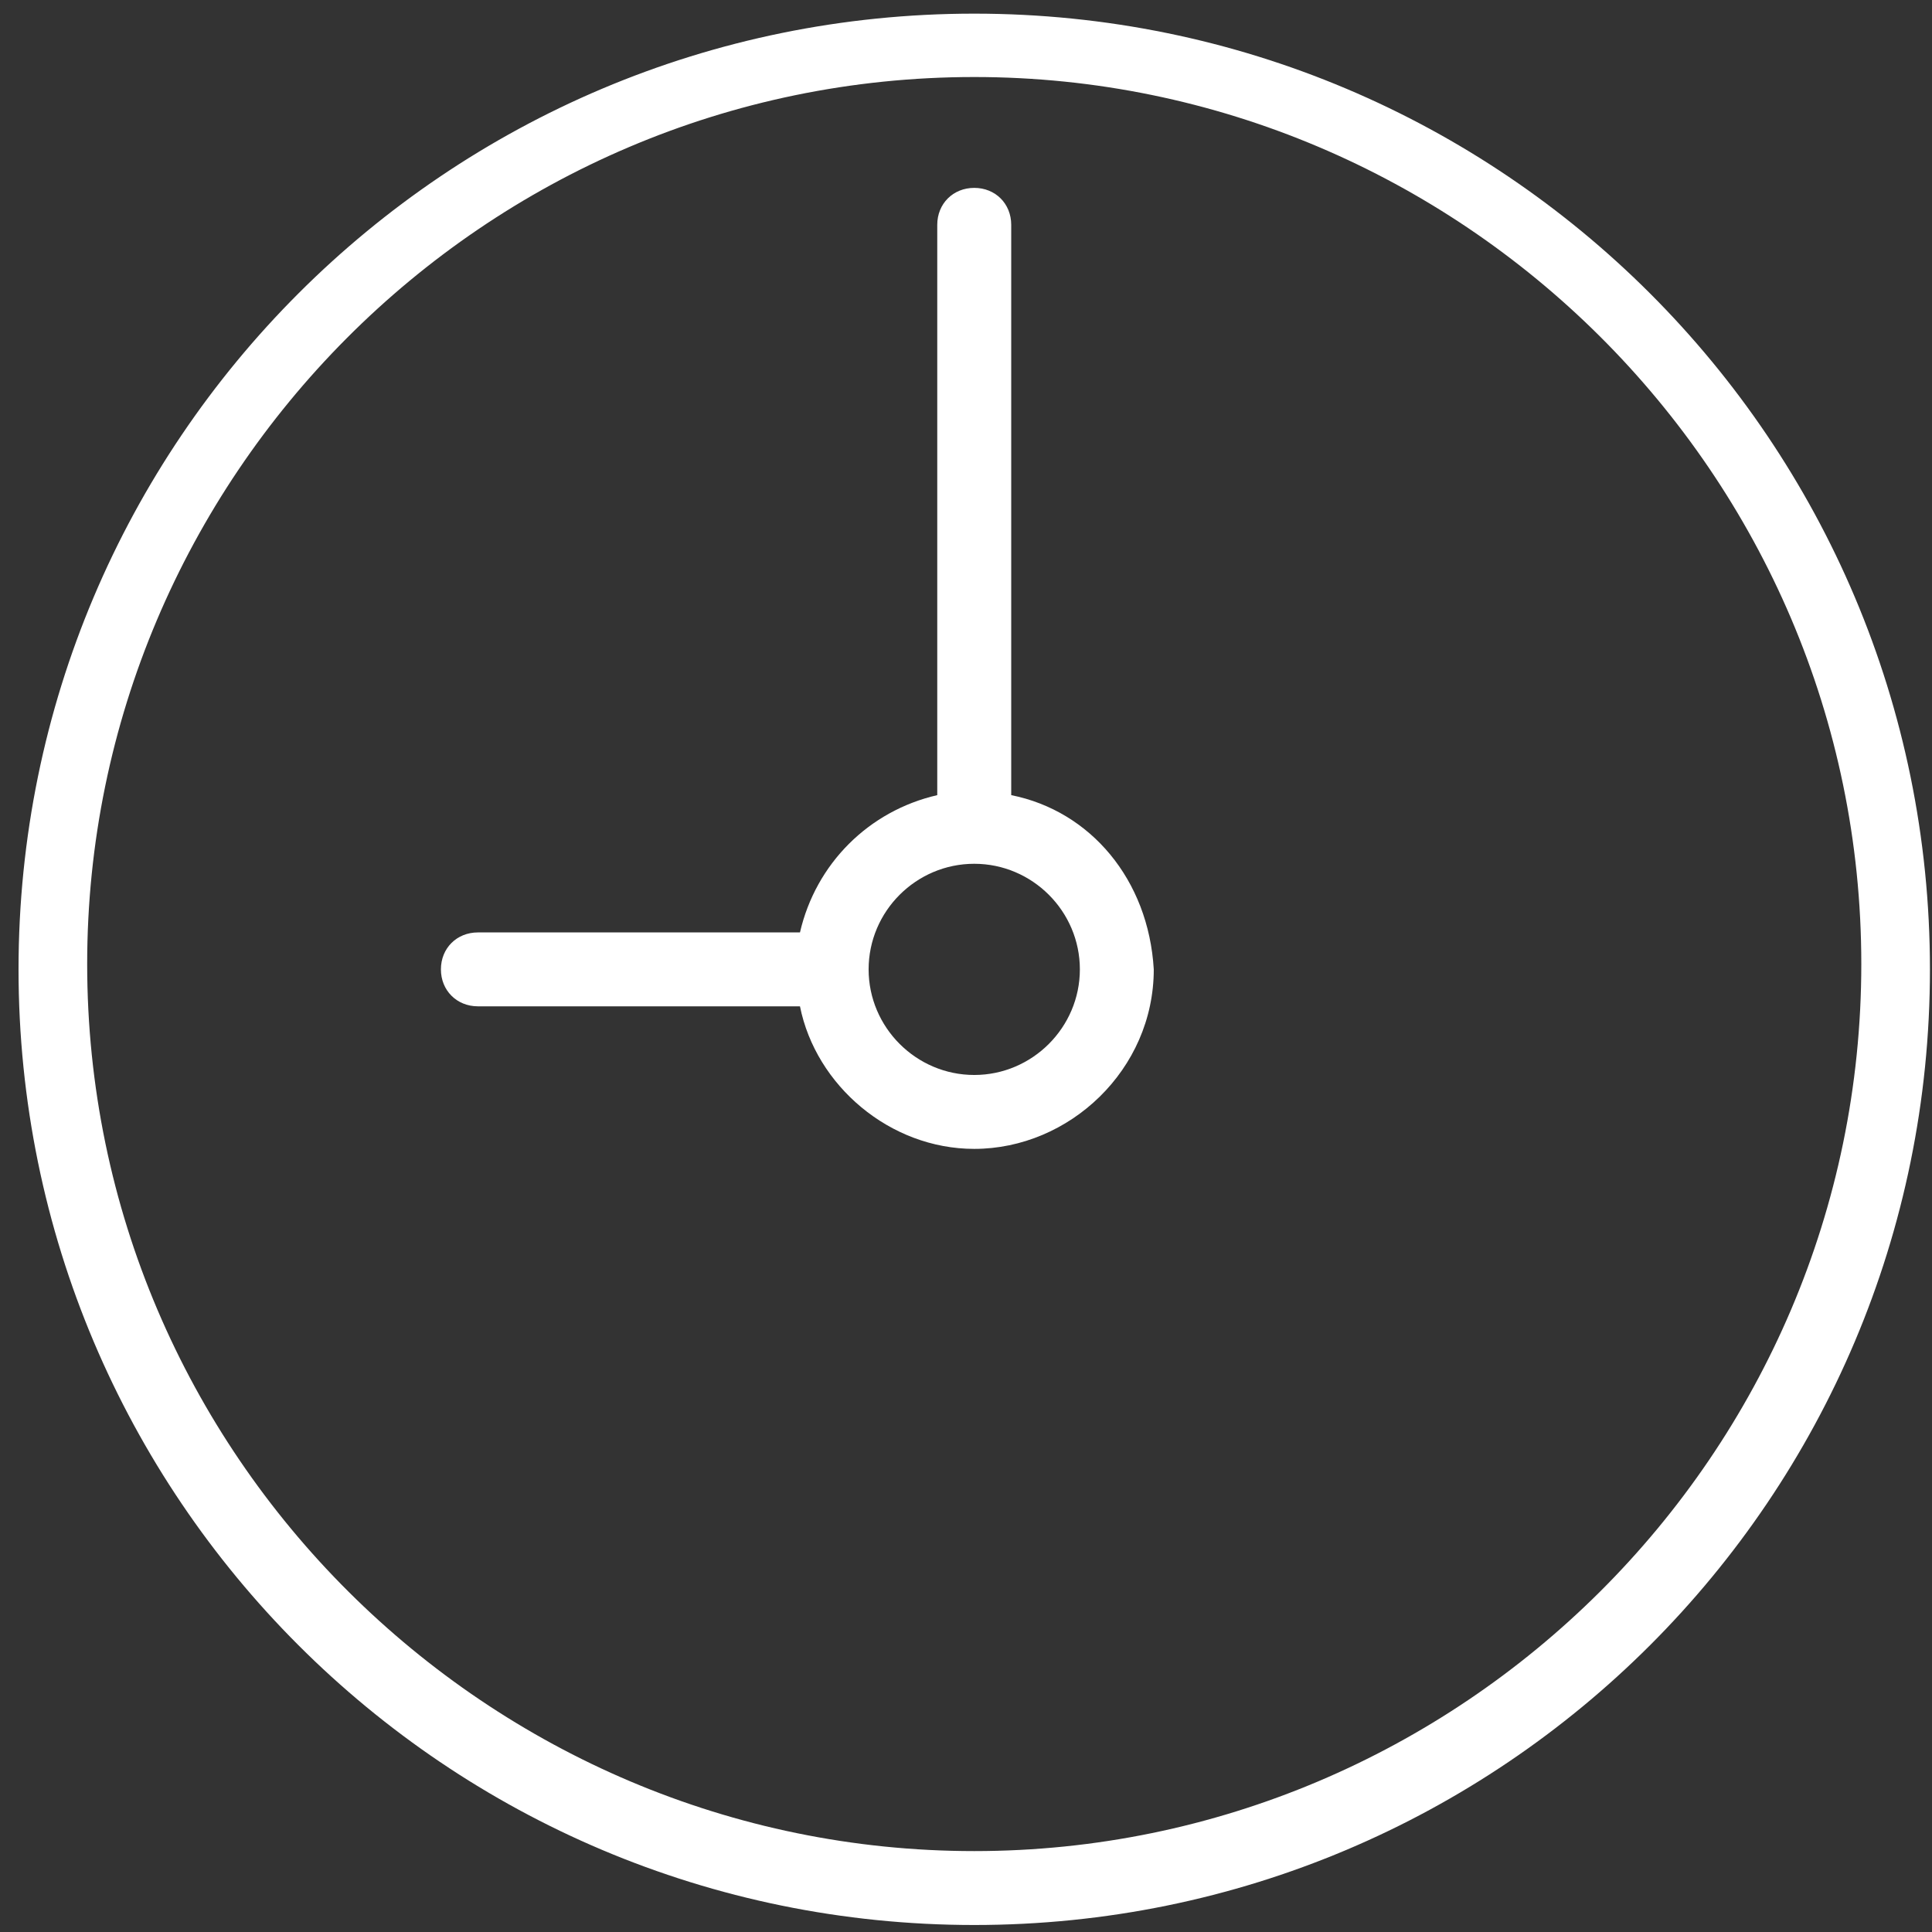
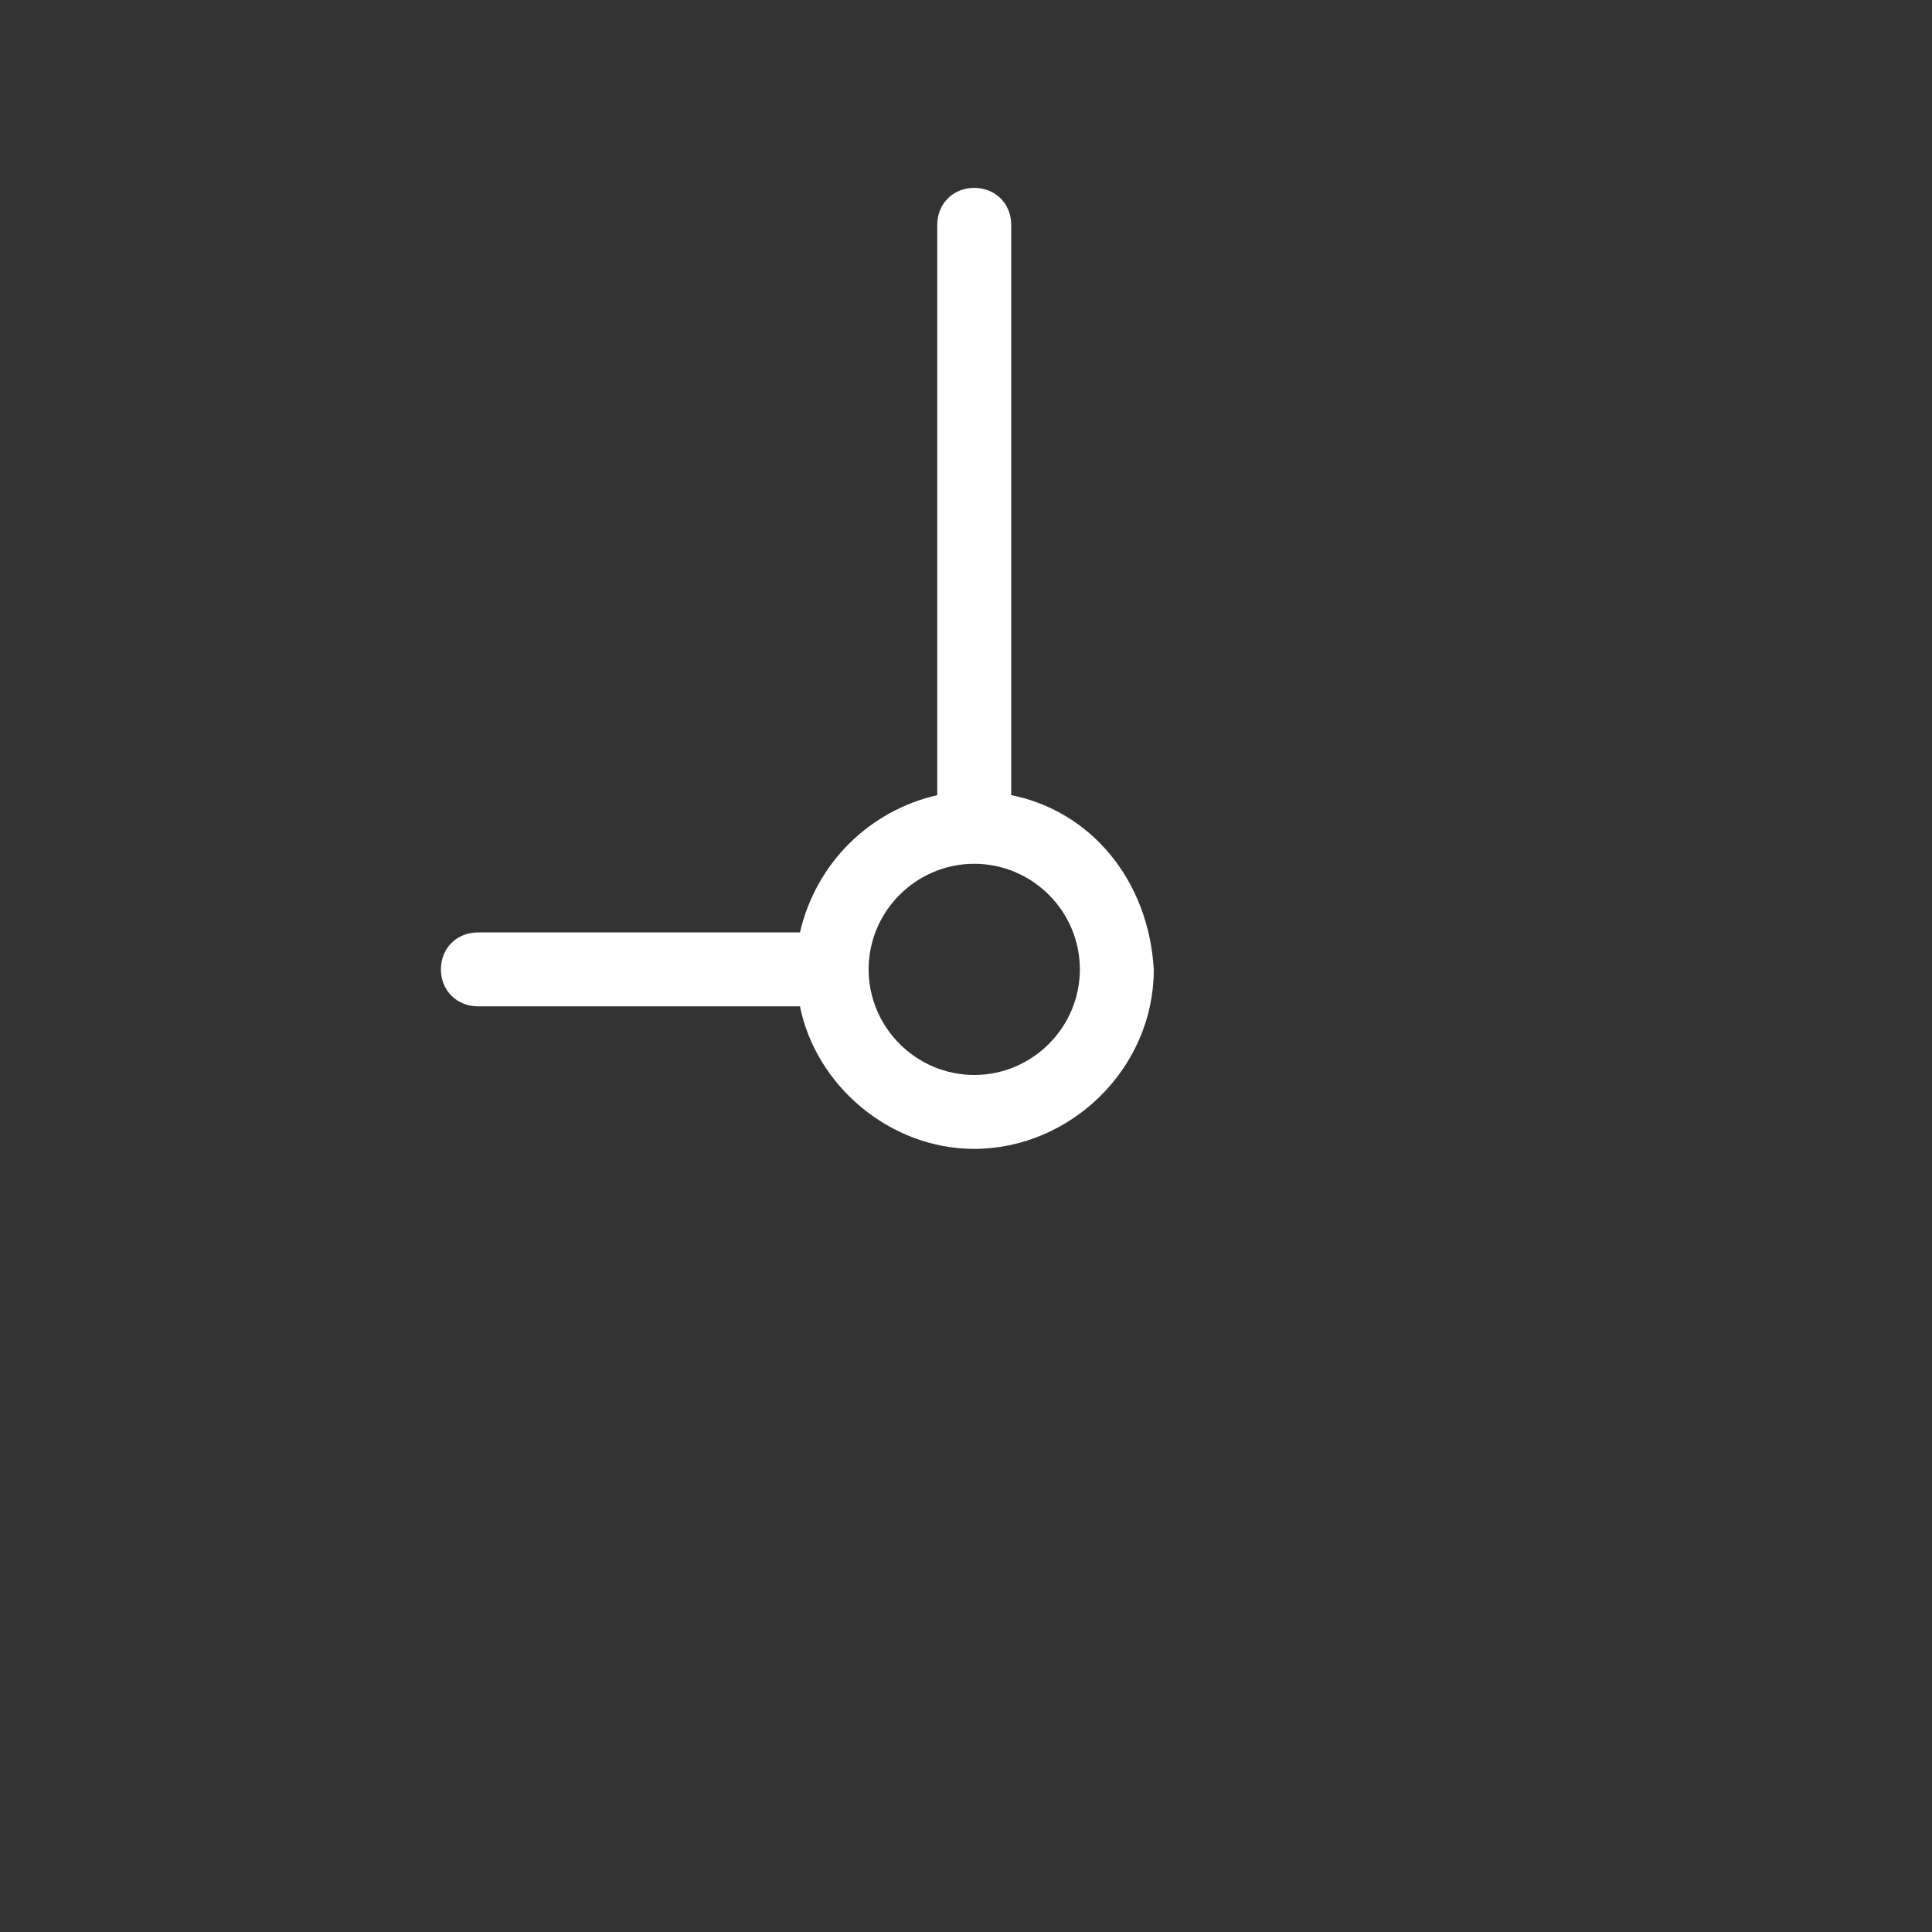
<svg xmlns="http://www.w3.org/2000/svg" version="1.1" id="Vrstva_1" x="0px" y="0px" width="500px" height="500px" viewBox="0 0 500 500" enable-background="new 0 0 500 500" xml:space="preserve">
  <rect x="0" y="0" width="500" height="500" fill="#333333" stroke="none" />
-   <path fill="#FFFFFF" d="M252.141,479.061c-125.73,0-229.579-102.473-229.579-229.578c0-125.716,102.487-229.55,229.579-229.55  c125.714,0,229.564,102.503,229.564,229.55C481.705,376.588,377.854,479.061,252.141,479.061 M252.141,3.531  C115.485,3.531,4.797,114.204,4.797,250.875c0,136.637,110.688,247.313,247.344,247.313c136.642,0,247.327-110.676,247.327-247.313  C499.468,114.204,388.782,3.531,252.141,3.531" />
  <path fill="#FFFFFF" d="M252.141,278.202c-15.042,0-27.343-12.316-27.343-27.327c0-15.042,12.301-27.329,27.343-27.329  c15.025,0,27.328,12.287,27.328,27.329C279.469,265.886,267.166,278.202,252.141,278.202 M261.703,205.781V58.187  c0-5.479-4.101-9.563-9.563-9.563c-5.478,0-9.579,4.085-9.579,9.563v147.595c-17.764,4.086-31.428,17.765-35.529,35.53h-83.346  c-5.478,0-9.578,4.083-9.578,9.563c0,5.445,4.1,9.561,9.578,9.561h83.346c4.101,20.49,23.243,36.894,45.092,36.894  c24.604,0,46.47-20.489,46.47-46.454C297.232,227.632,282.192,209.867,261.703,205.781" />
</svg>